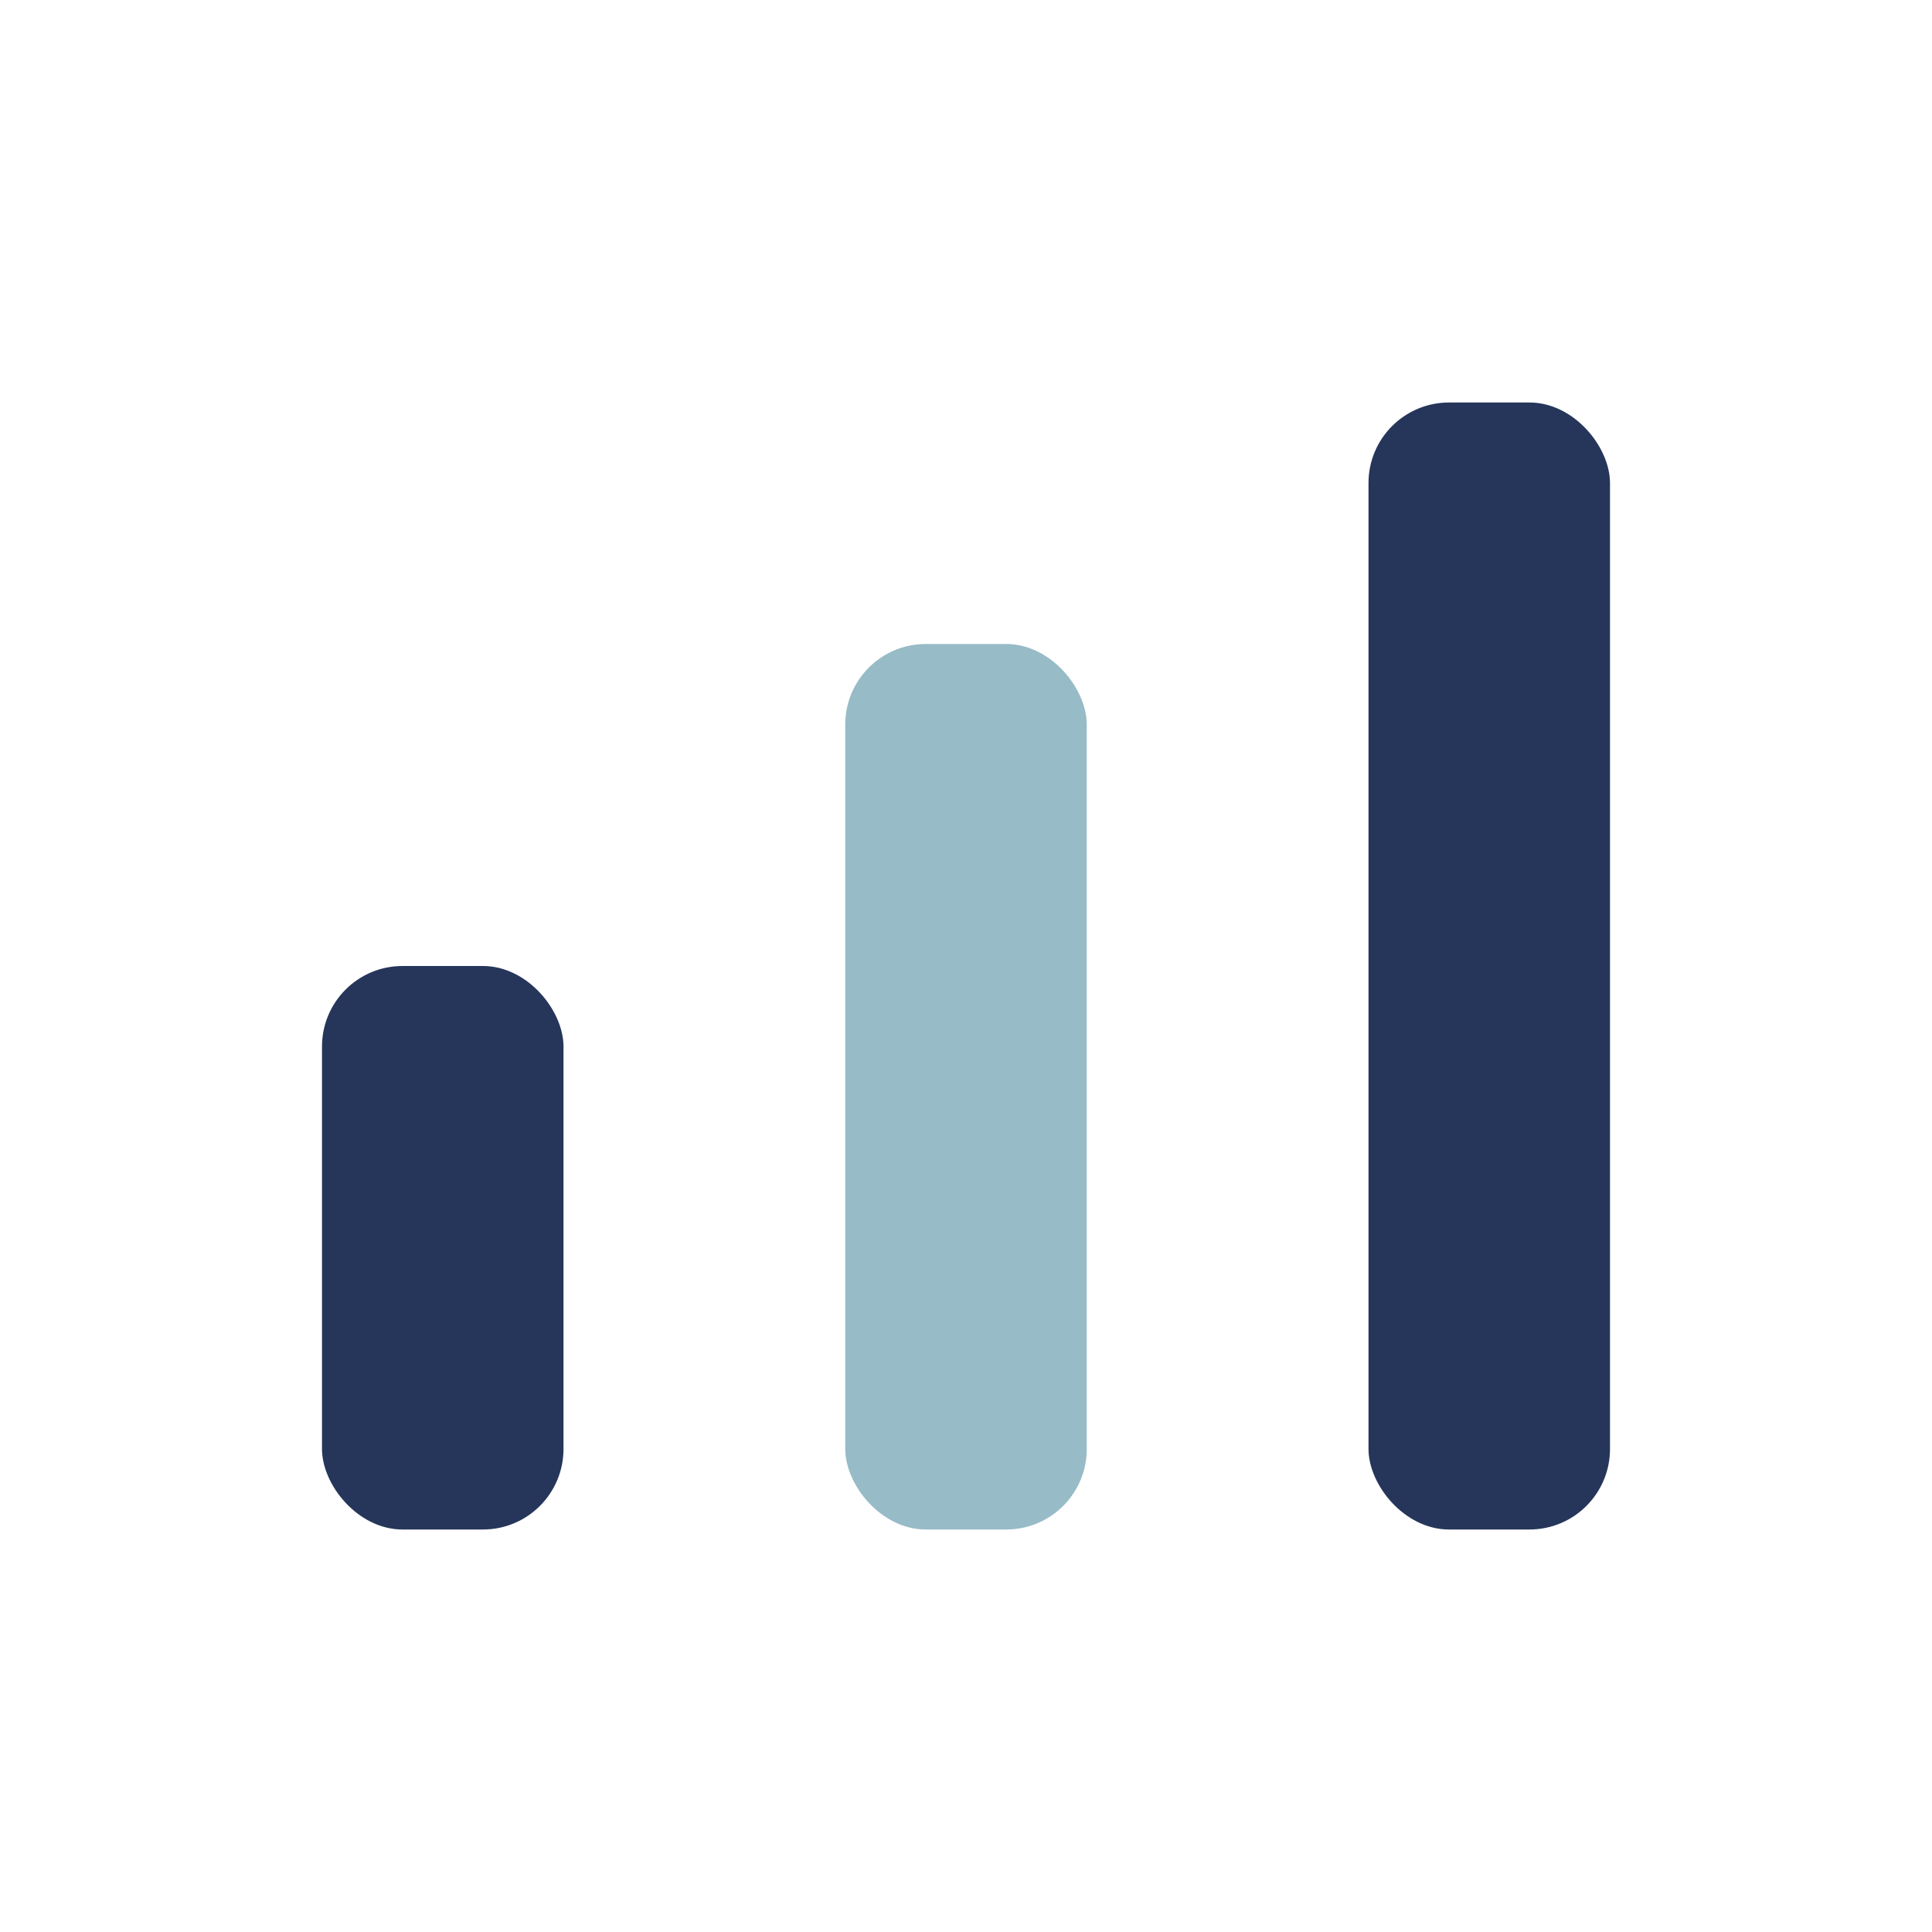
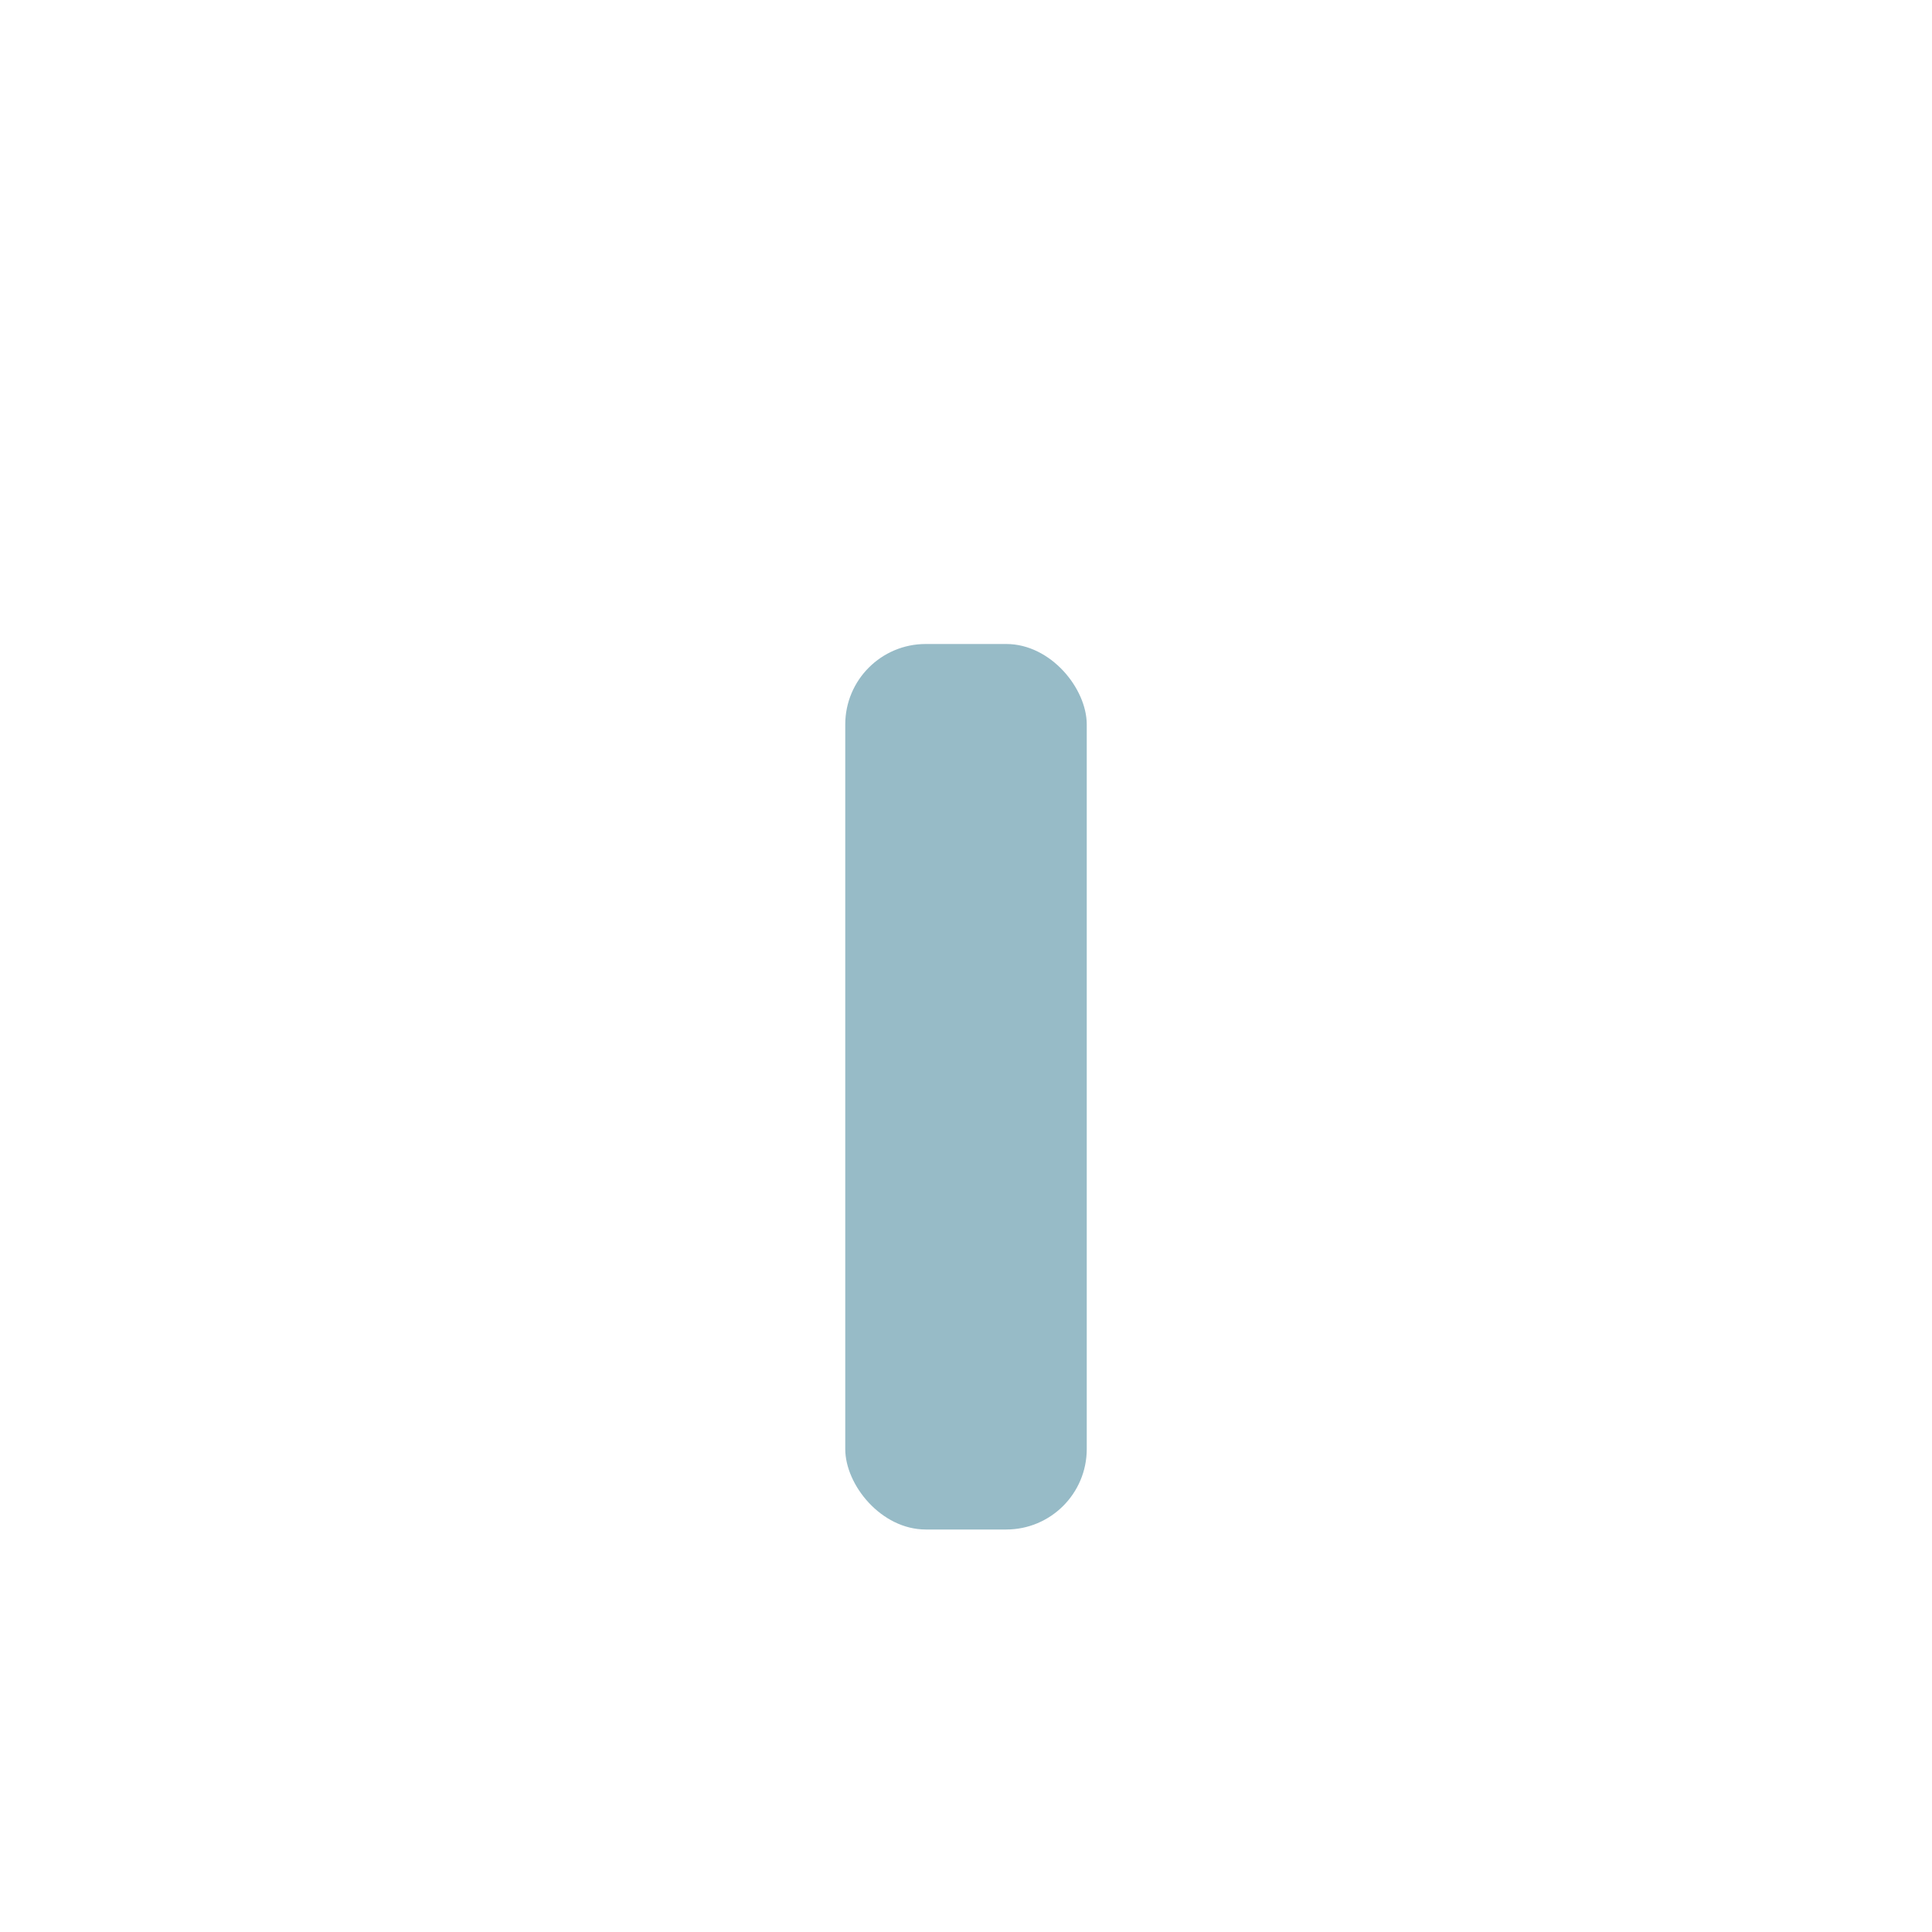
<svg xmlns="http://www.w3.org/2000/svg" width="24" height="24" viewBox="0 0 24 24">
-   <rect x="4" y="12" width="3" height="7" rx="1" fill="#26365A" />
  <rect x="10.5" y="8" width="3" height="11" rx="1" fill="#97BBC7" />
-   <rect x="17" y="5" width="3" height="14" rx="1" fill="#26365A" />
</svg>